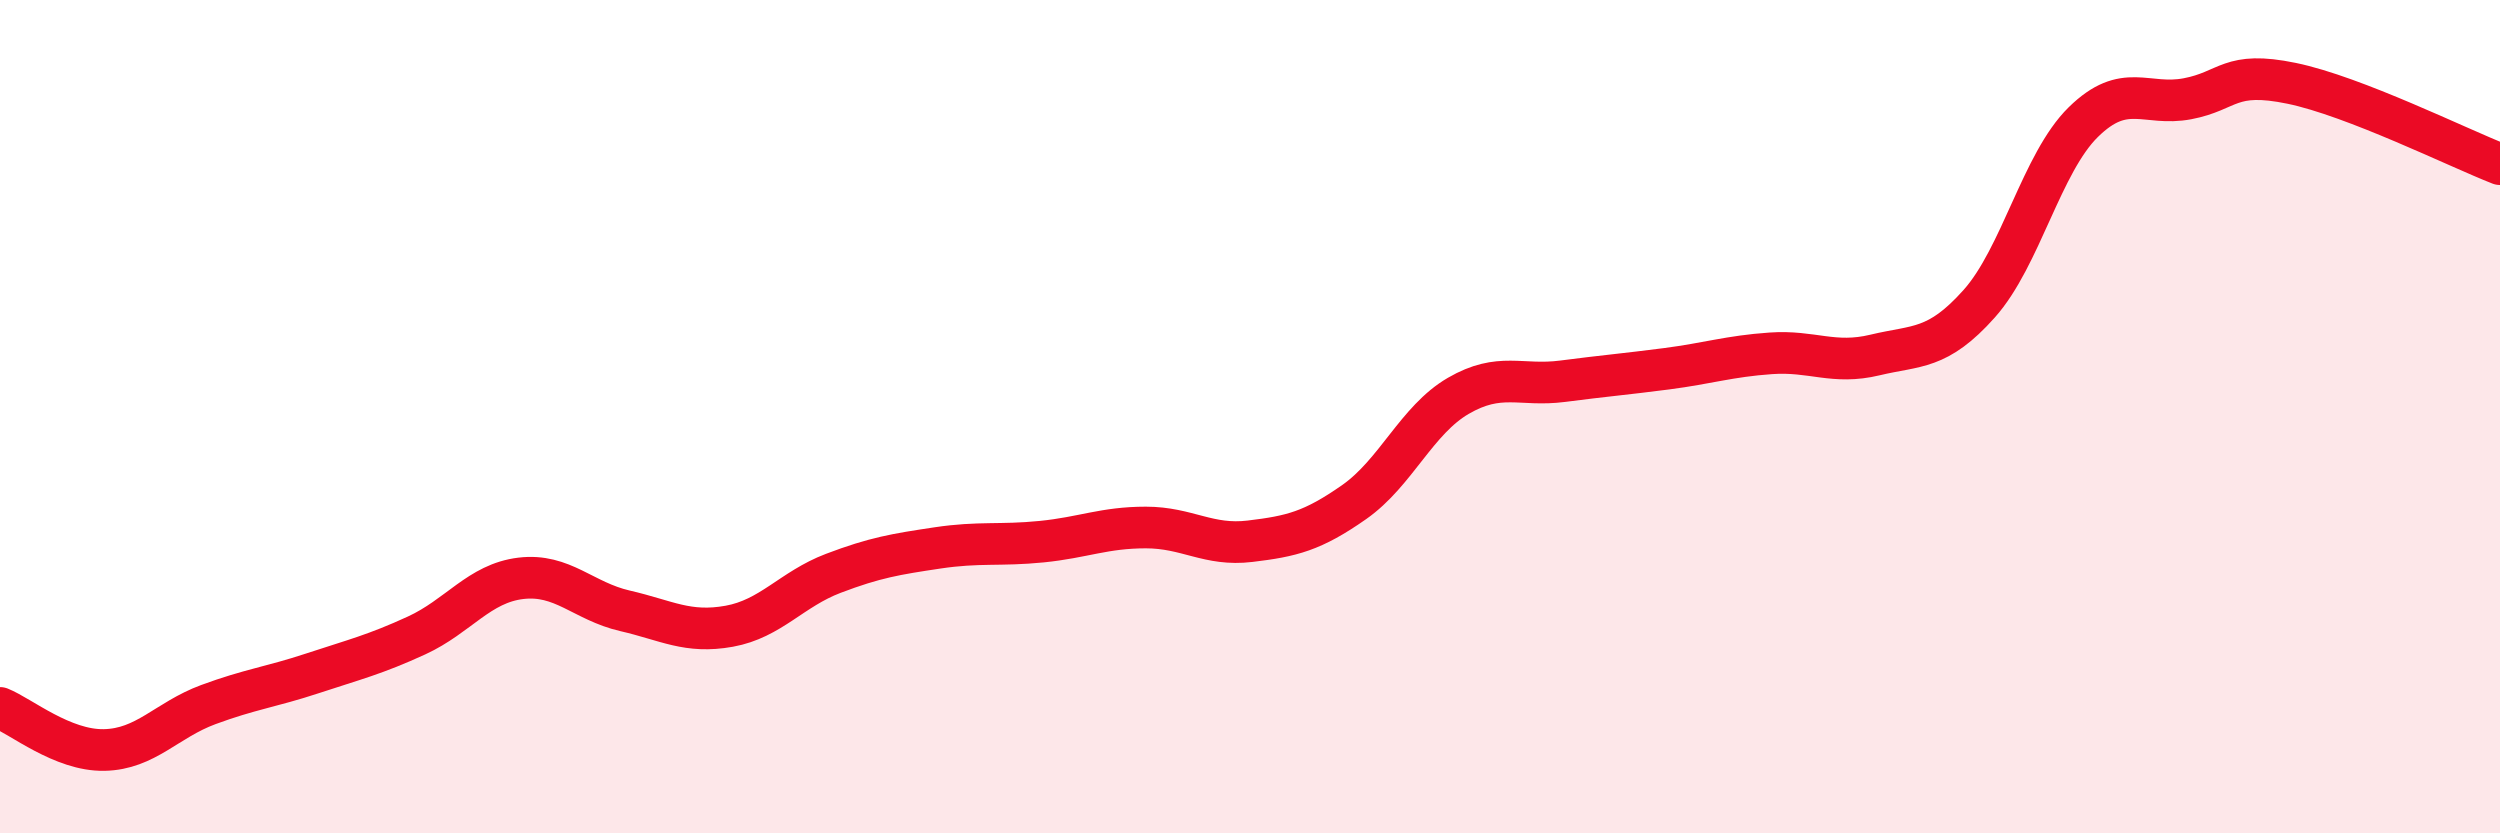
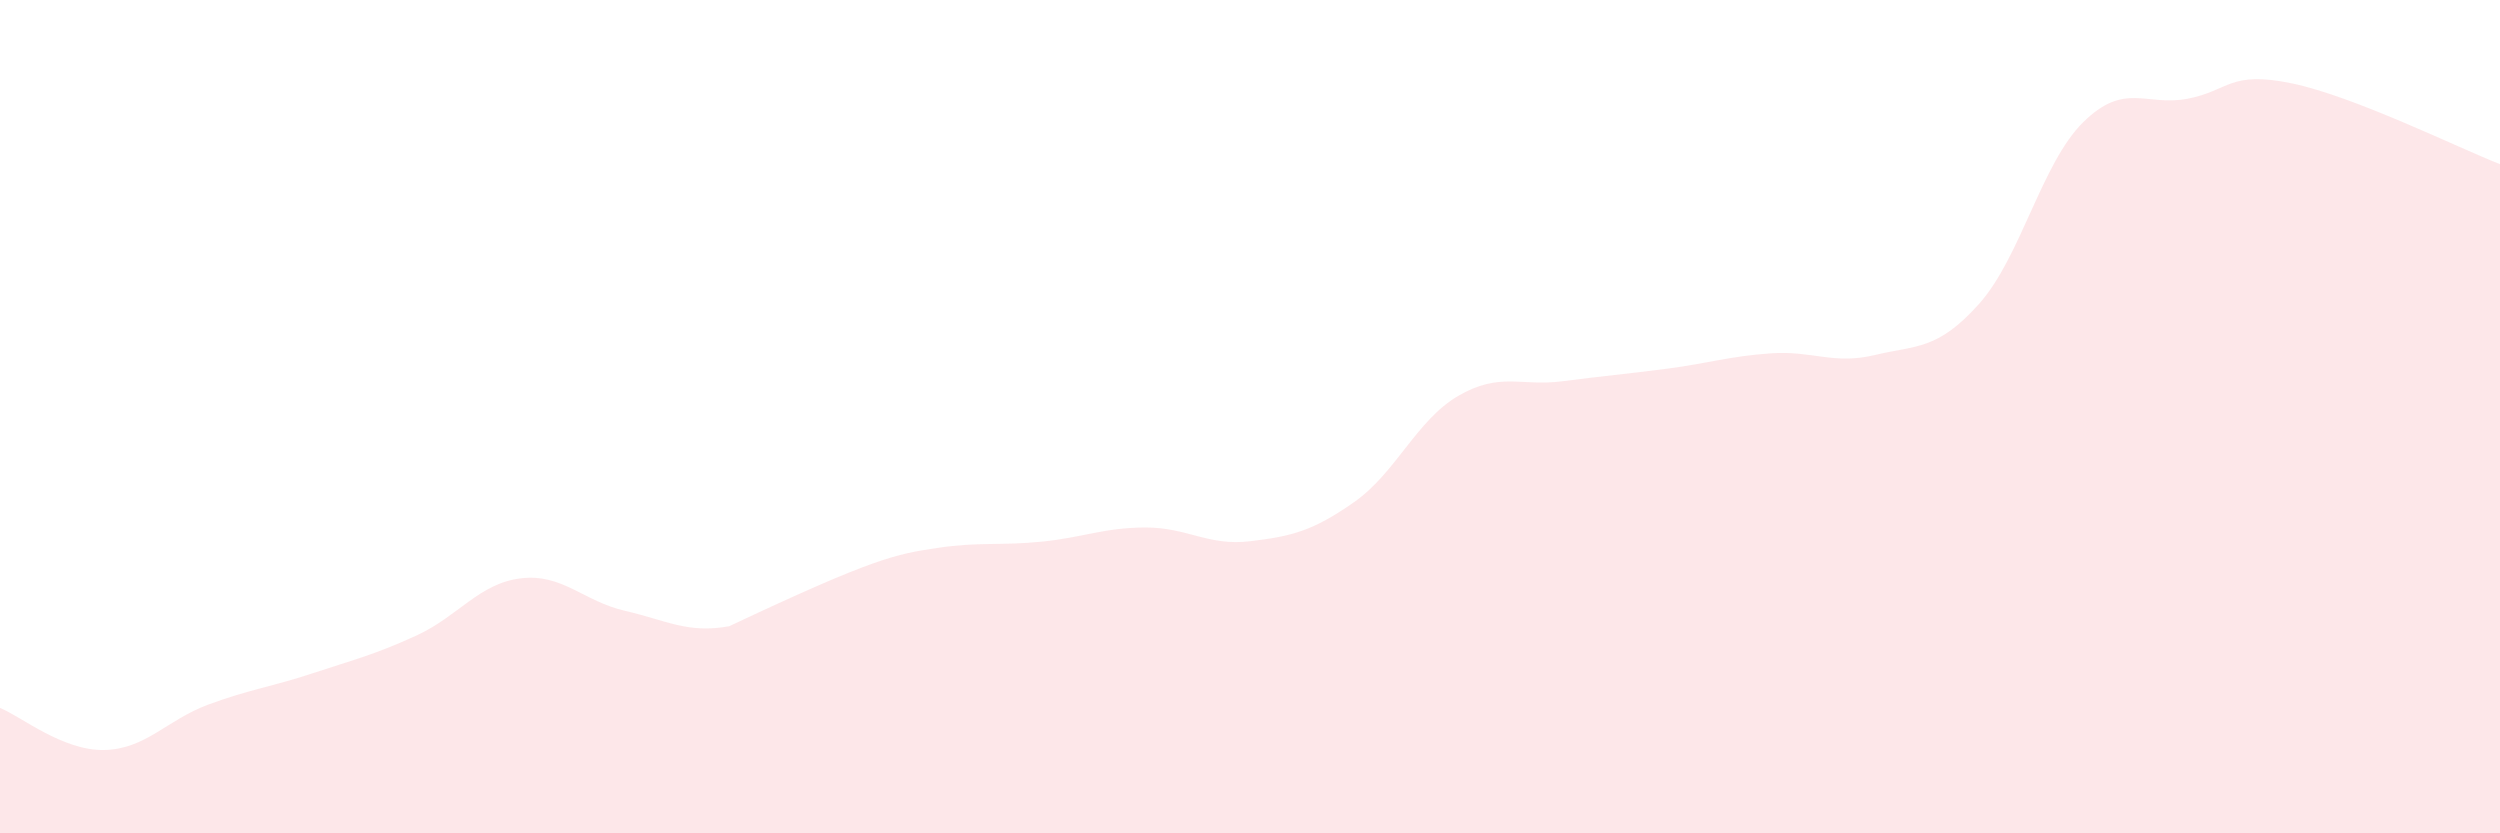
<svg xmlns="http://www.w3.org/2000/svg" width="60" height="20" viewBox="0 0 60 20">
-   <path d="M 0,16.99 C 0.5,17.19 1.5,18.02 2.5,18 C 3.5,17.98 4,17.28 5,16.91 C 6,16.54 6.5,16.49 7.5,16.16 C 8.5,15.83 9,15.71 10,15.25 C 11,14.79 11.5,14 12.5,13.88 C 13.5,13.76 14,14.43 15,14.66 C 16,14.89 16.5,15.21 17.5,15.03 C 18.5,14.85 19,14.14 20,13.76 C 21,13.38 21.5,13.3 22.5,13.15 C 23.5,13 24,13.1 25,13 C 26,12.9 26.5,12.66 27.5,12.66 C 28.5,12.66 29,13.11 30,12.99 C 31,12.87 31.5,12.75 32.5,12.05 C 33.5,11.35 34,10.08 35,9.5 C 36,8.92 36.5,9.28 37.5,9.15 C 38.5,9.02 39,8.98 40,8.85 C 41,8.72 41.5,8.55 42.5,8.48 C 43.5,8.41 44,8.76 45,8.52 C 46,8.28 46.5,8.41 47.5,7.29 C 48.5,6.17 49,3.91 50,2.93 C 51,1.95 51.5,2.56 52.5,2.37 C 53.5,2.18 53.5,1.69 55,2 C 56.5,2.31 59,3.55 60,3.94L60 20L0 20Z" fill="#EB0A25" opacity="0.1" stroke-linecap="round" stroke-linejoin="round" />
-   <path d="M 0,16.99 C 0.5,17.19 1.5,18.02 2.5,18 C 3.5,17.98 4,17.28 5,16.91 C 6,16.54 6.5,16.49 7.5,16.16 C 8.5,15.83 9,15.71 10,15.25 C 11,14.79 11.5,14 12.5,13.88 C 13.5,13.76 14,14.43 15,14.66 C 16,14.89 16.5,15.21 17.5,15.03 C 18.5,14.85 19,14.14 20,13.76 C 21,13.38 21.5,13.3 22.5,13.15 C 23.5,13 24,13.1 25,13 C 26,12.9 26.5,12.66 27.5,12.66 C 28.5,12.66 29,13.11 30,12.99 C 31,12.87 31.5,12.75 32.5,12.05 C 33.5,11.35 34,10.08 35,9.5 C 36,8.92 36.5,9.28 37.5,9.15 C 38.5,9.02 39,8.98 40,8.85 C 41,8.72 41.5,8.55 42.5,8.48 C 43.5,8.41 44,8.76 45,8.52 C 46,8.28 46.5,8.41 47.5,7.29 C 48.5,6.17 49,3.91 50,2.93 C 51,1.95 51.5,2.56 52.5,2.37 C 53.5,2.18 53.5,1.69 55,2 C 56.5,2.31 59,3.55 60,3.94" stroke="#EB0A25" stroke-width="1" fill="none" stroke-linecap="round" stroke-linejoin="round" />
+   <path d="M 0,16.99 C 0.5,17.19 1.5,18.02 2.5,18 C 3.5,17.98 4,17.28 5,16.91 C 6,16.54 6.5,16.49 7.5,16.16 C 8.5,15.83 9,15.71 10,15.25 C 11,14.79 11.5,14 12.5,13.88 C 13.5,13.76 14,14.43 15,14.66 C 16,14.89 16.5,15.21 17.5,15.03 C 21,13.38 21.5,13.3 22.5,13.15 C 23.5,13 24,13.1 25,13 C 26,12.9 26.5,12.66 27.5,12.66 C 28.5,12.66 29,13.11 30,12.99 C 31,12.87 31.5,12.75 32.5,12.05 C 33.5,11.35 34,10.08 35,9.5 C 36,8.92 36.5,9.28 37.5,9.15 C 38.5,9.02 39,8.98 40,8.85 C 41,8.72 41.5,8.55 42.5,8.48 C 43.5,8.41 44,8.76 45,8.52 C 46,8.28 46.5,8.41 47.5,7.29 C 48.5,6.17 49,3.91 50,2.93 C 51,1.95 51.5,2.56 52.5,2.37 C 53.5,2.18 53.5,1.69 55,2 C 56.5,2.31 59,3.55 60,3.94L60 20L0 20Z" fill="#EB0A25" opacity="0.1" stroke-linecap="round" stroke-linejoin="round" />
</svg>